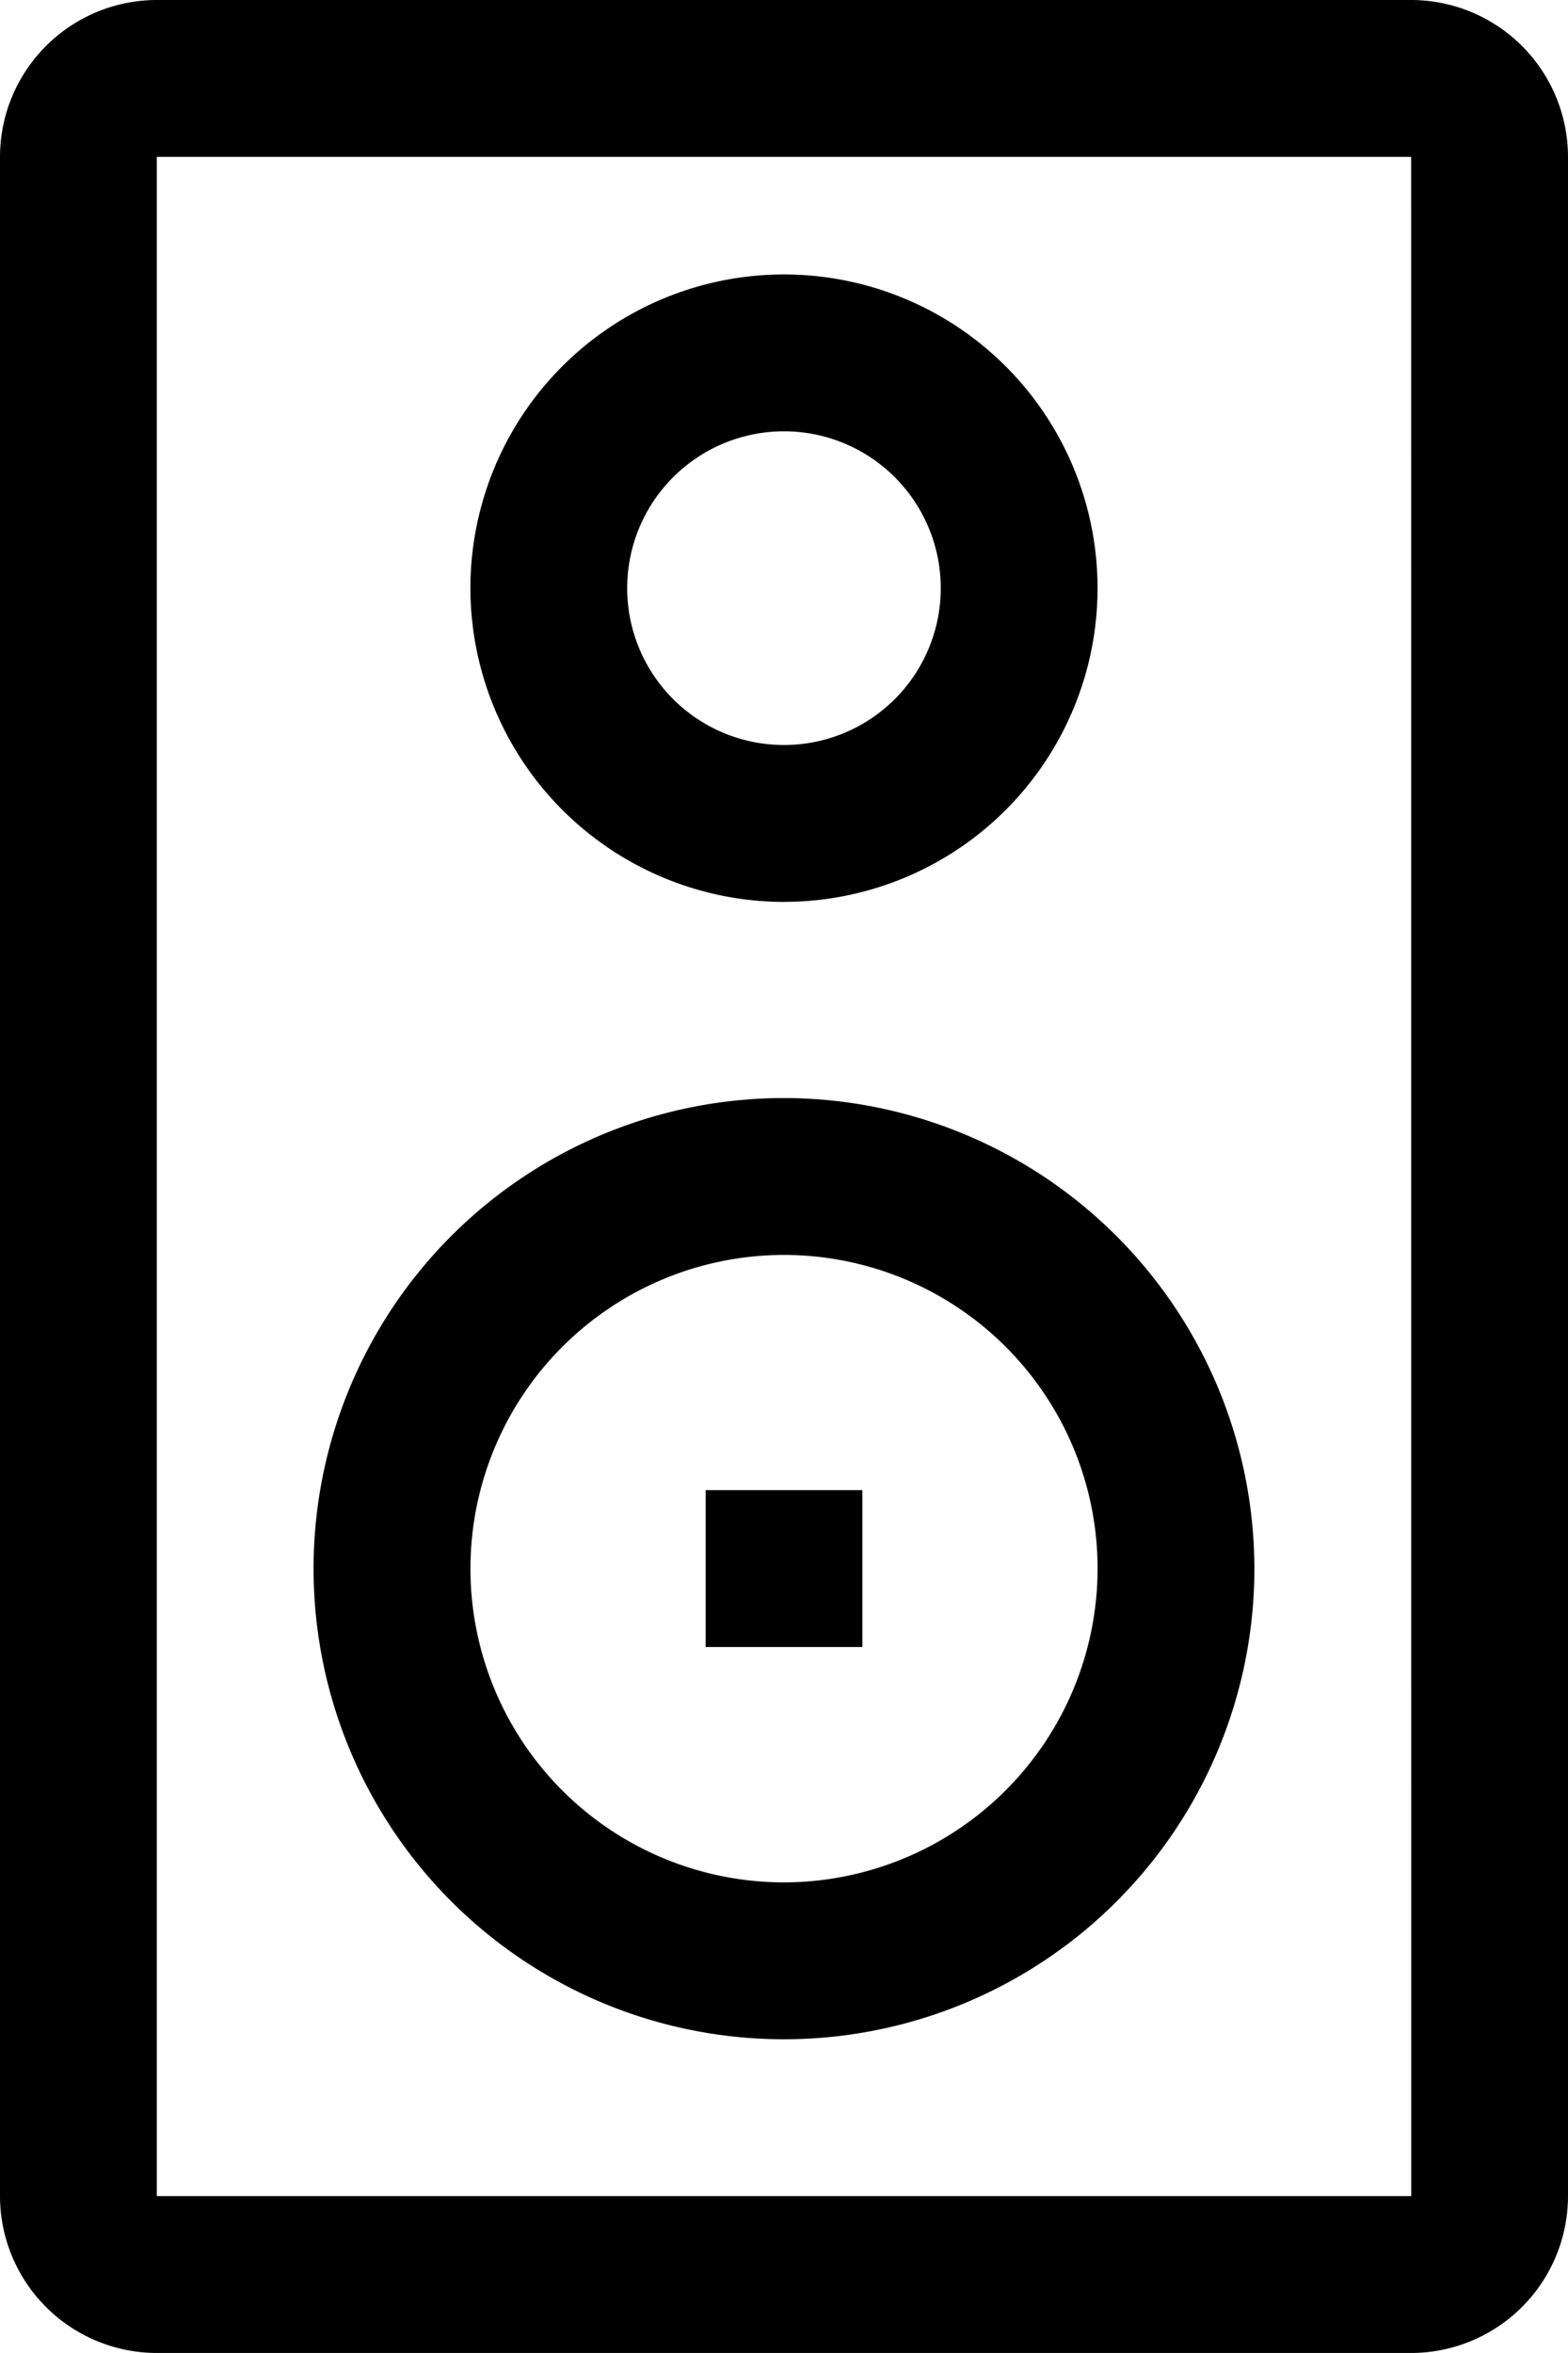
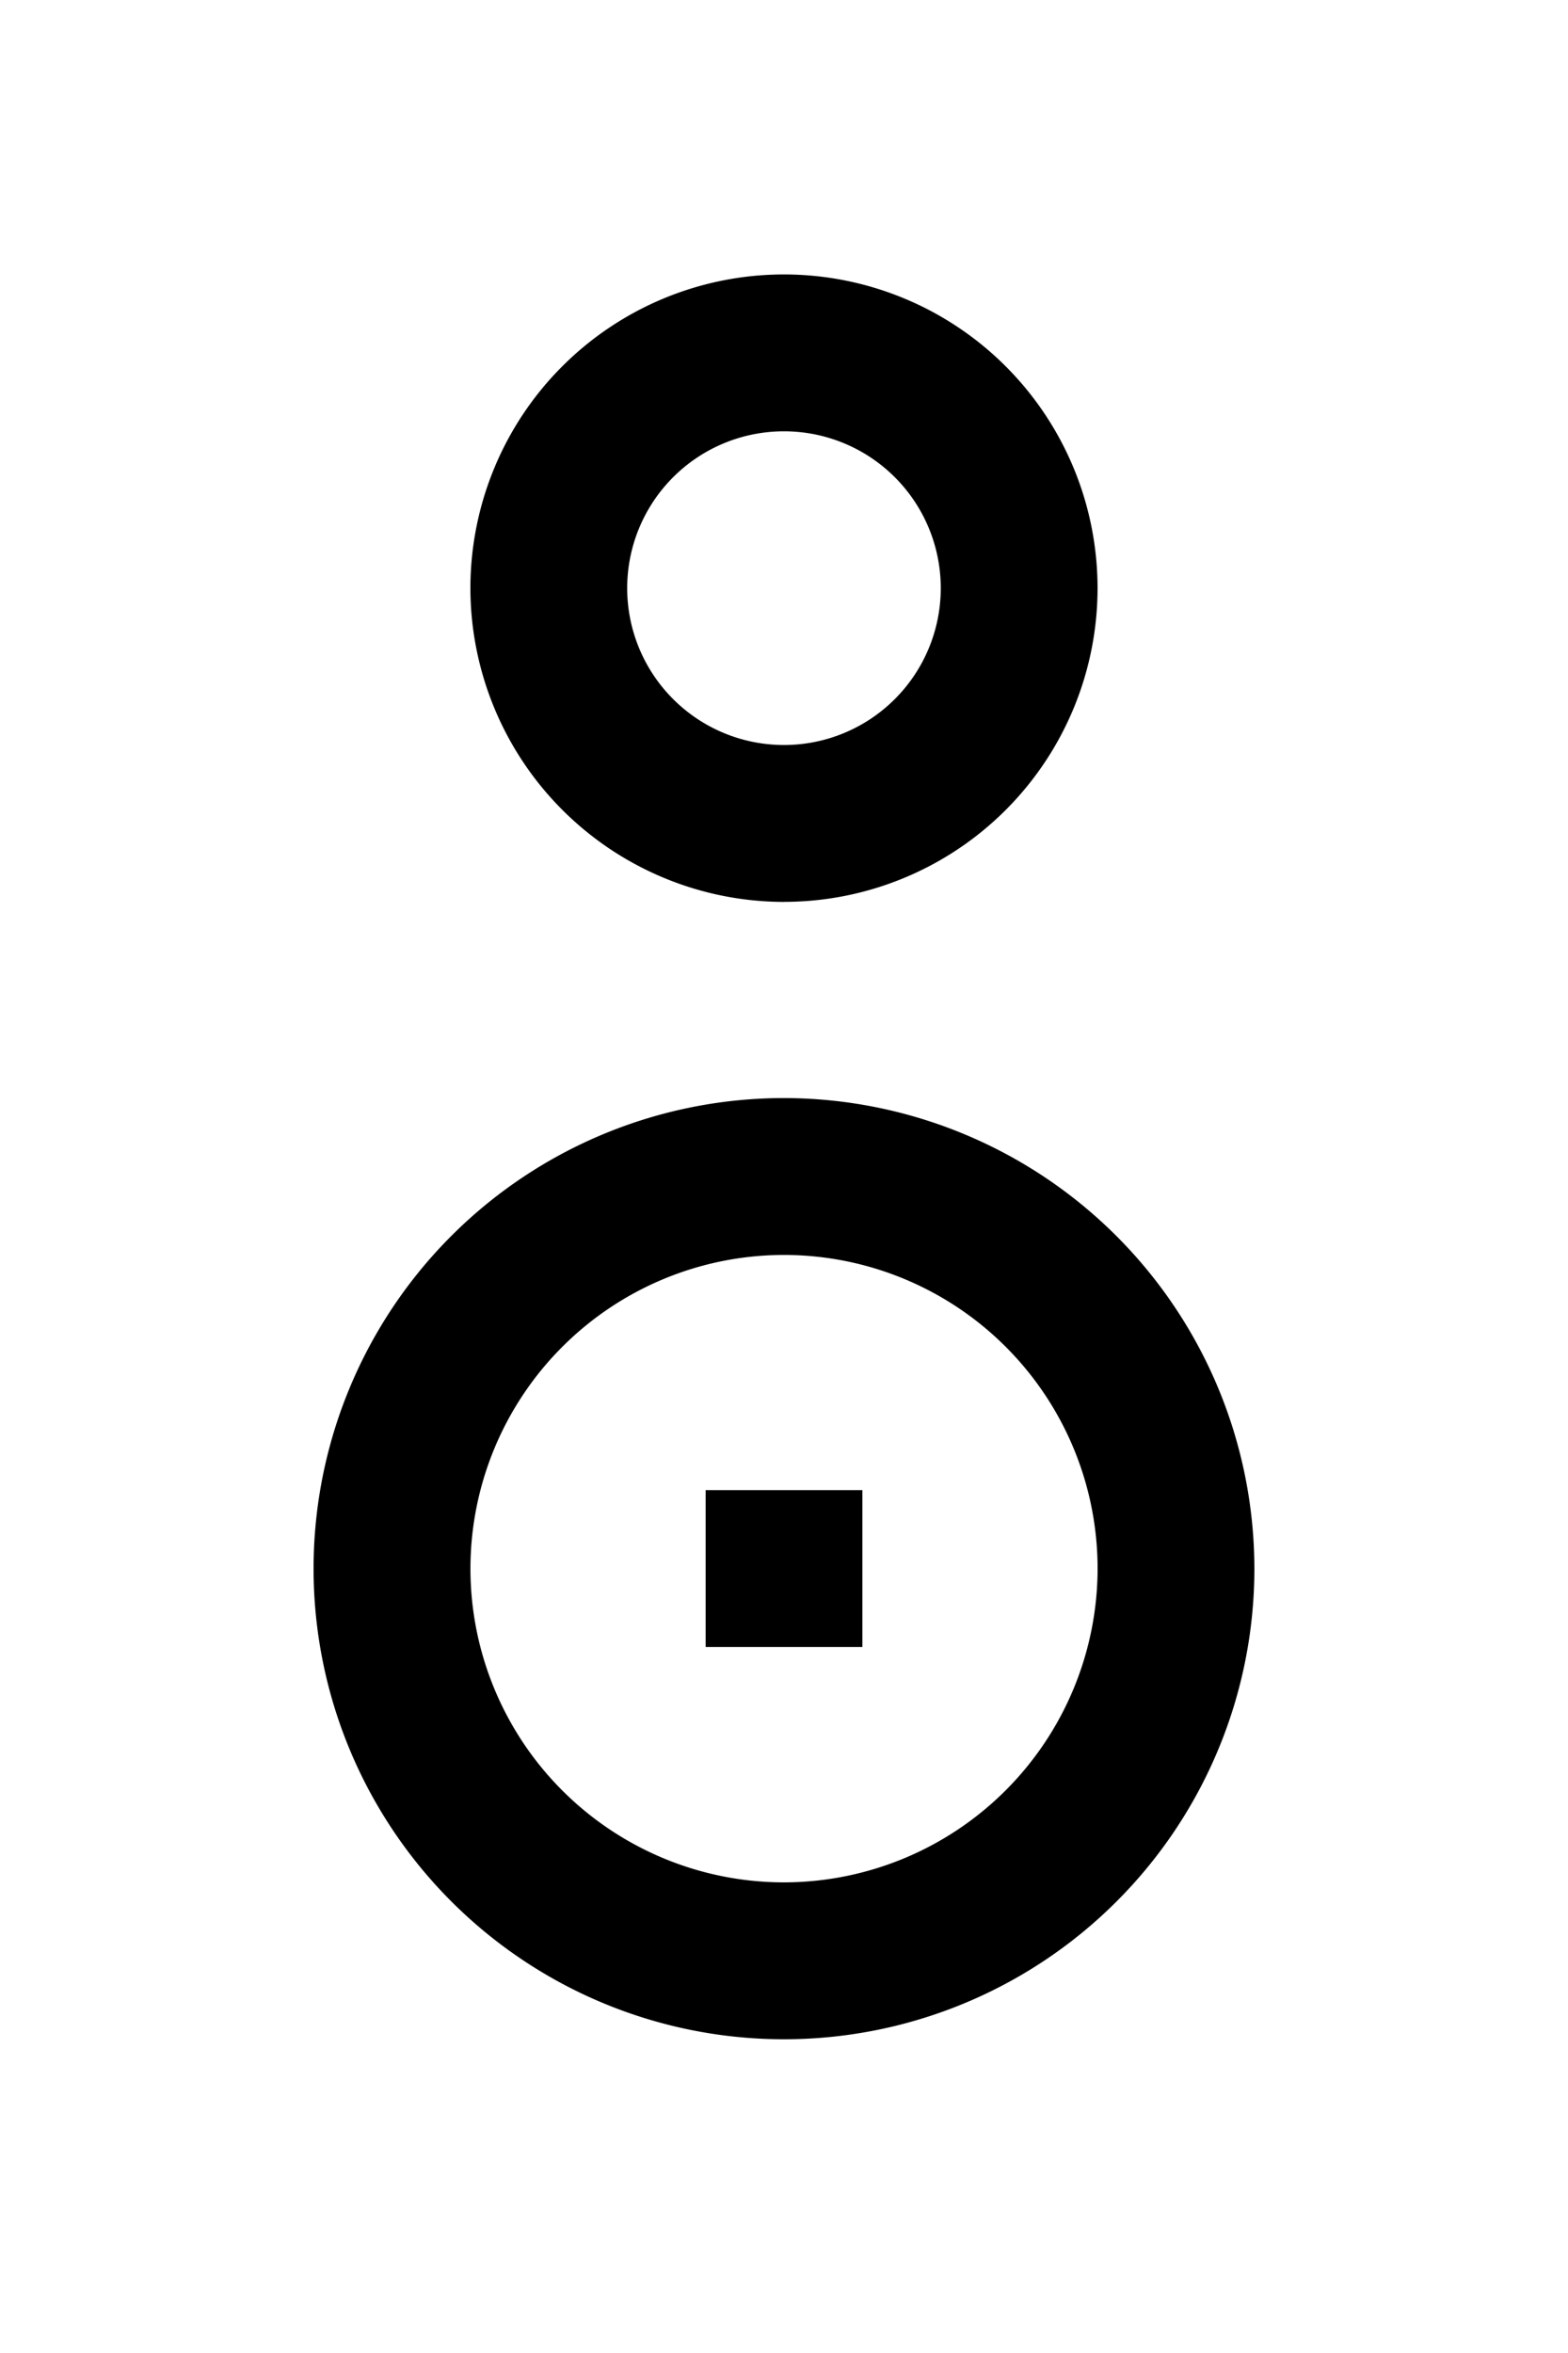
<svg xmlns="http://www.w3.org/2000/svg" width="31.813" height="47.719" viewBox="-4873 11031 31.813 47.719">
  <g data-name="speaker">
-     <path d="M-4844.369 11031h-25.45a3.185 3.185 0 0 0-3.181 3.181v41.356a3.185 3.185 0 0 0 3.181 3.182h25.45a3.185 3.185 0 0 0 3.182-3.182v-41.356a3.185 3.185 0 0 0-3.182-3.181Zm0 44.537h-25.45v-41.356h25.45l.002 41.356Z" fill-rule="evenodd" data-name="Path 92" />
    <path d="M-4857.094 11053.269a9.544 9.544 0 1 0 9.544 9.543 9.554 9.554 0 0 0-9.544-9.543Zm0 15.906a6.362 6.362 0 1 1 6.363-6.363 6.37 6.37 0 0 1-6.363 6.363Z" fill-rule="evenodd" data-name="Path 93" />
    <path d="M-4857.094 11049.29a6.362 6.362 0 1 0-6.362-6.362 6.37 6.37 0 0 0 6.362 6.363Zm0-9.543a3.181 3.181 0 1 1 0 6.362 3.181 3.181 0 0 1 0-6.362Z" fill-rule="evenodd" data-name="Path 94" />
    <path d="M-4858.683 11061.22h3.18v3.182h-3.18v-3.181Z" fill-rule="evenodd" data-name="Path 95" />
  </g>
</svg>